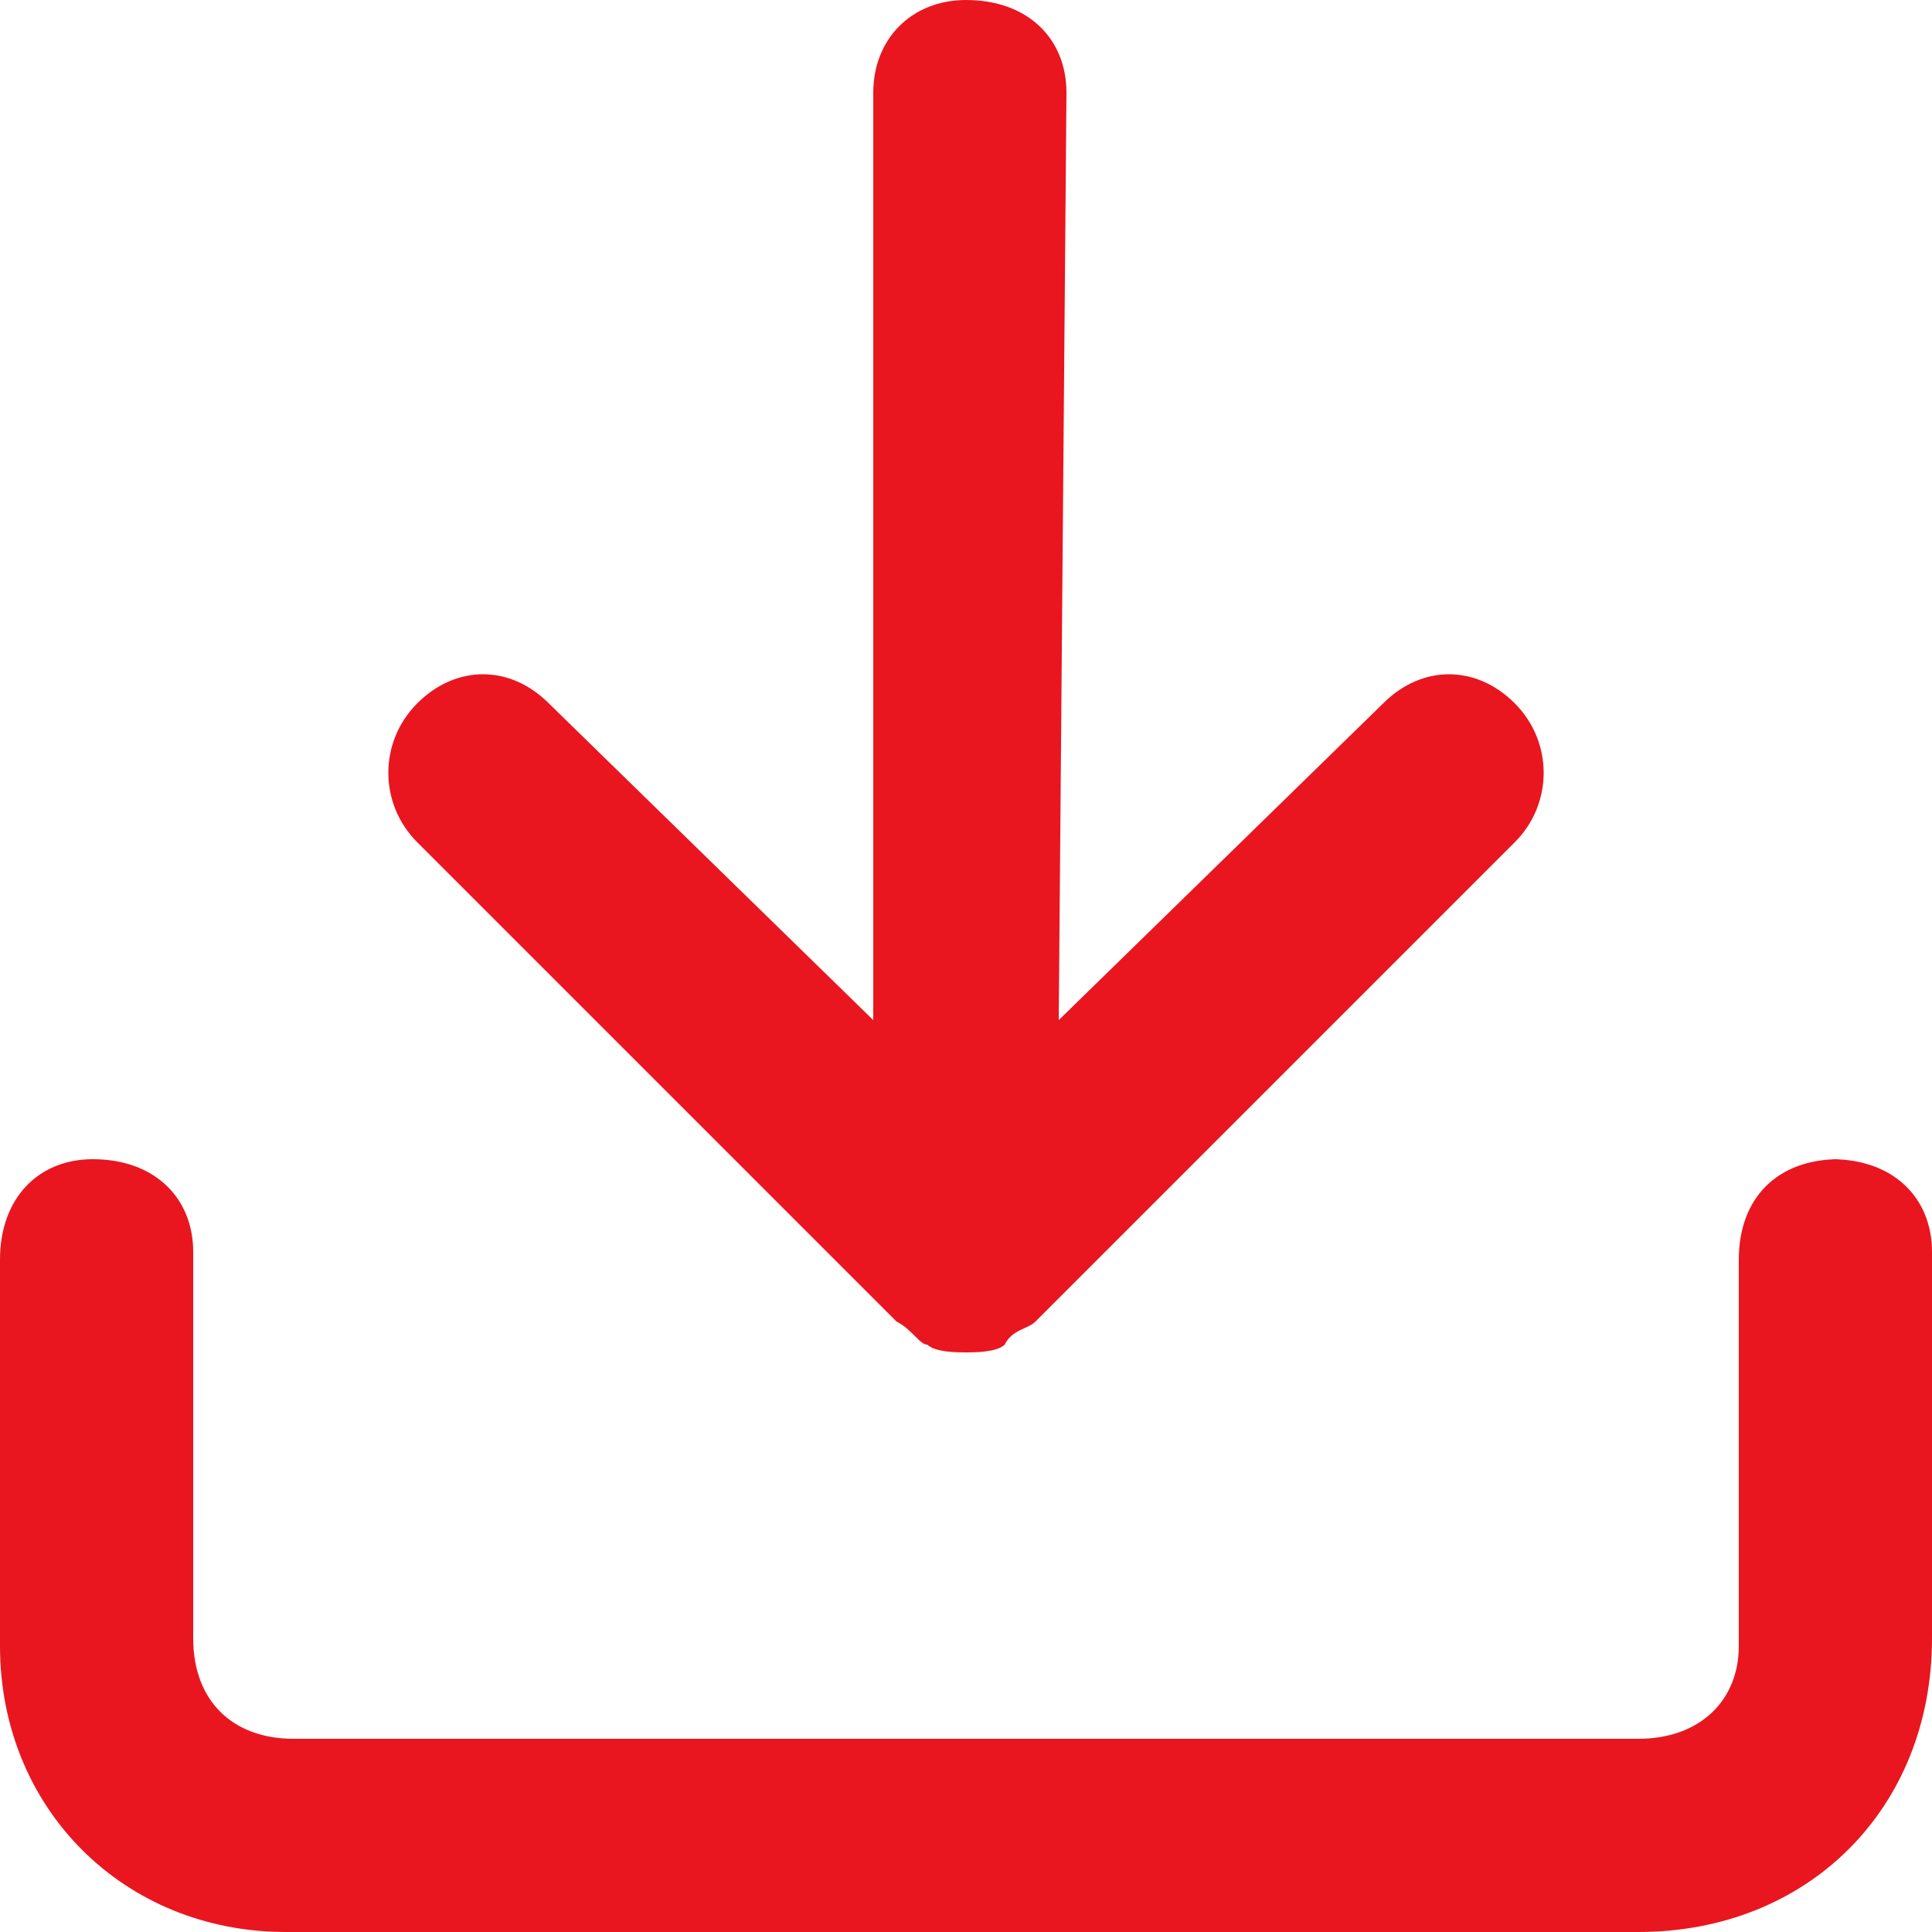
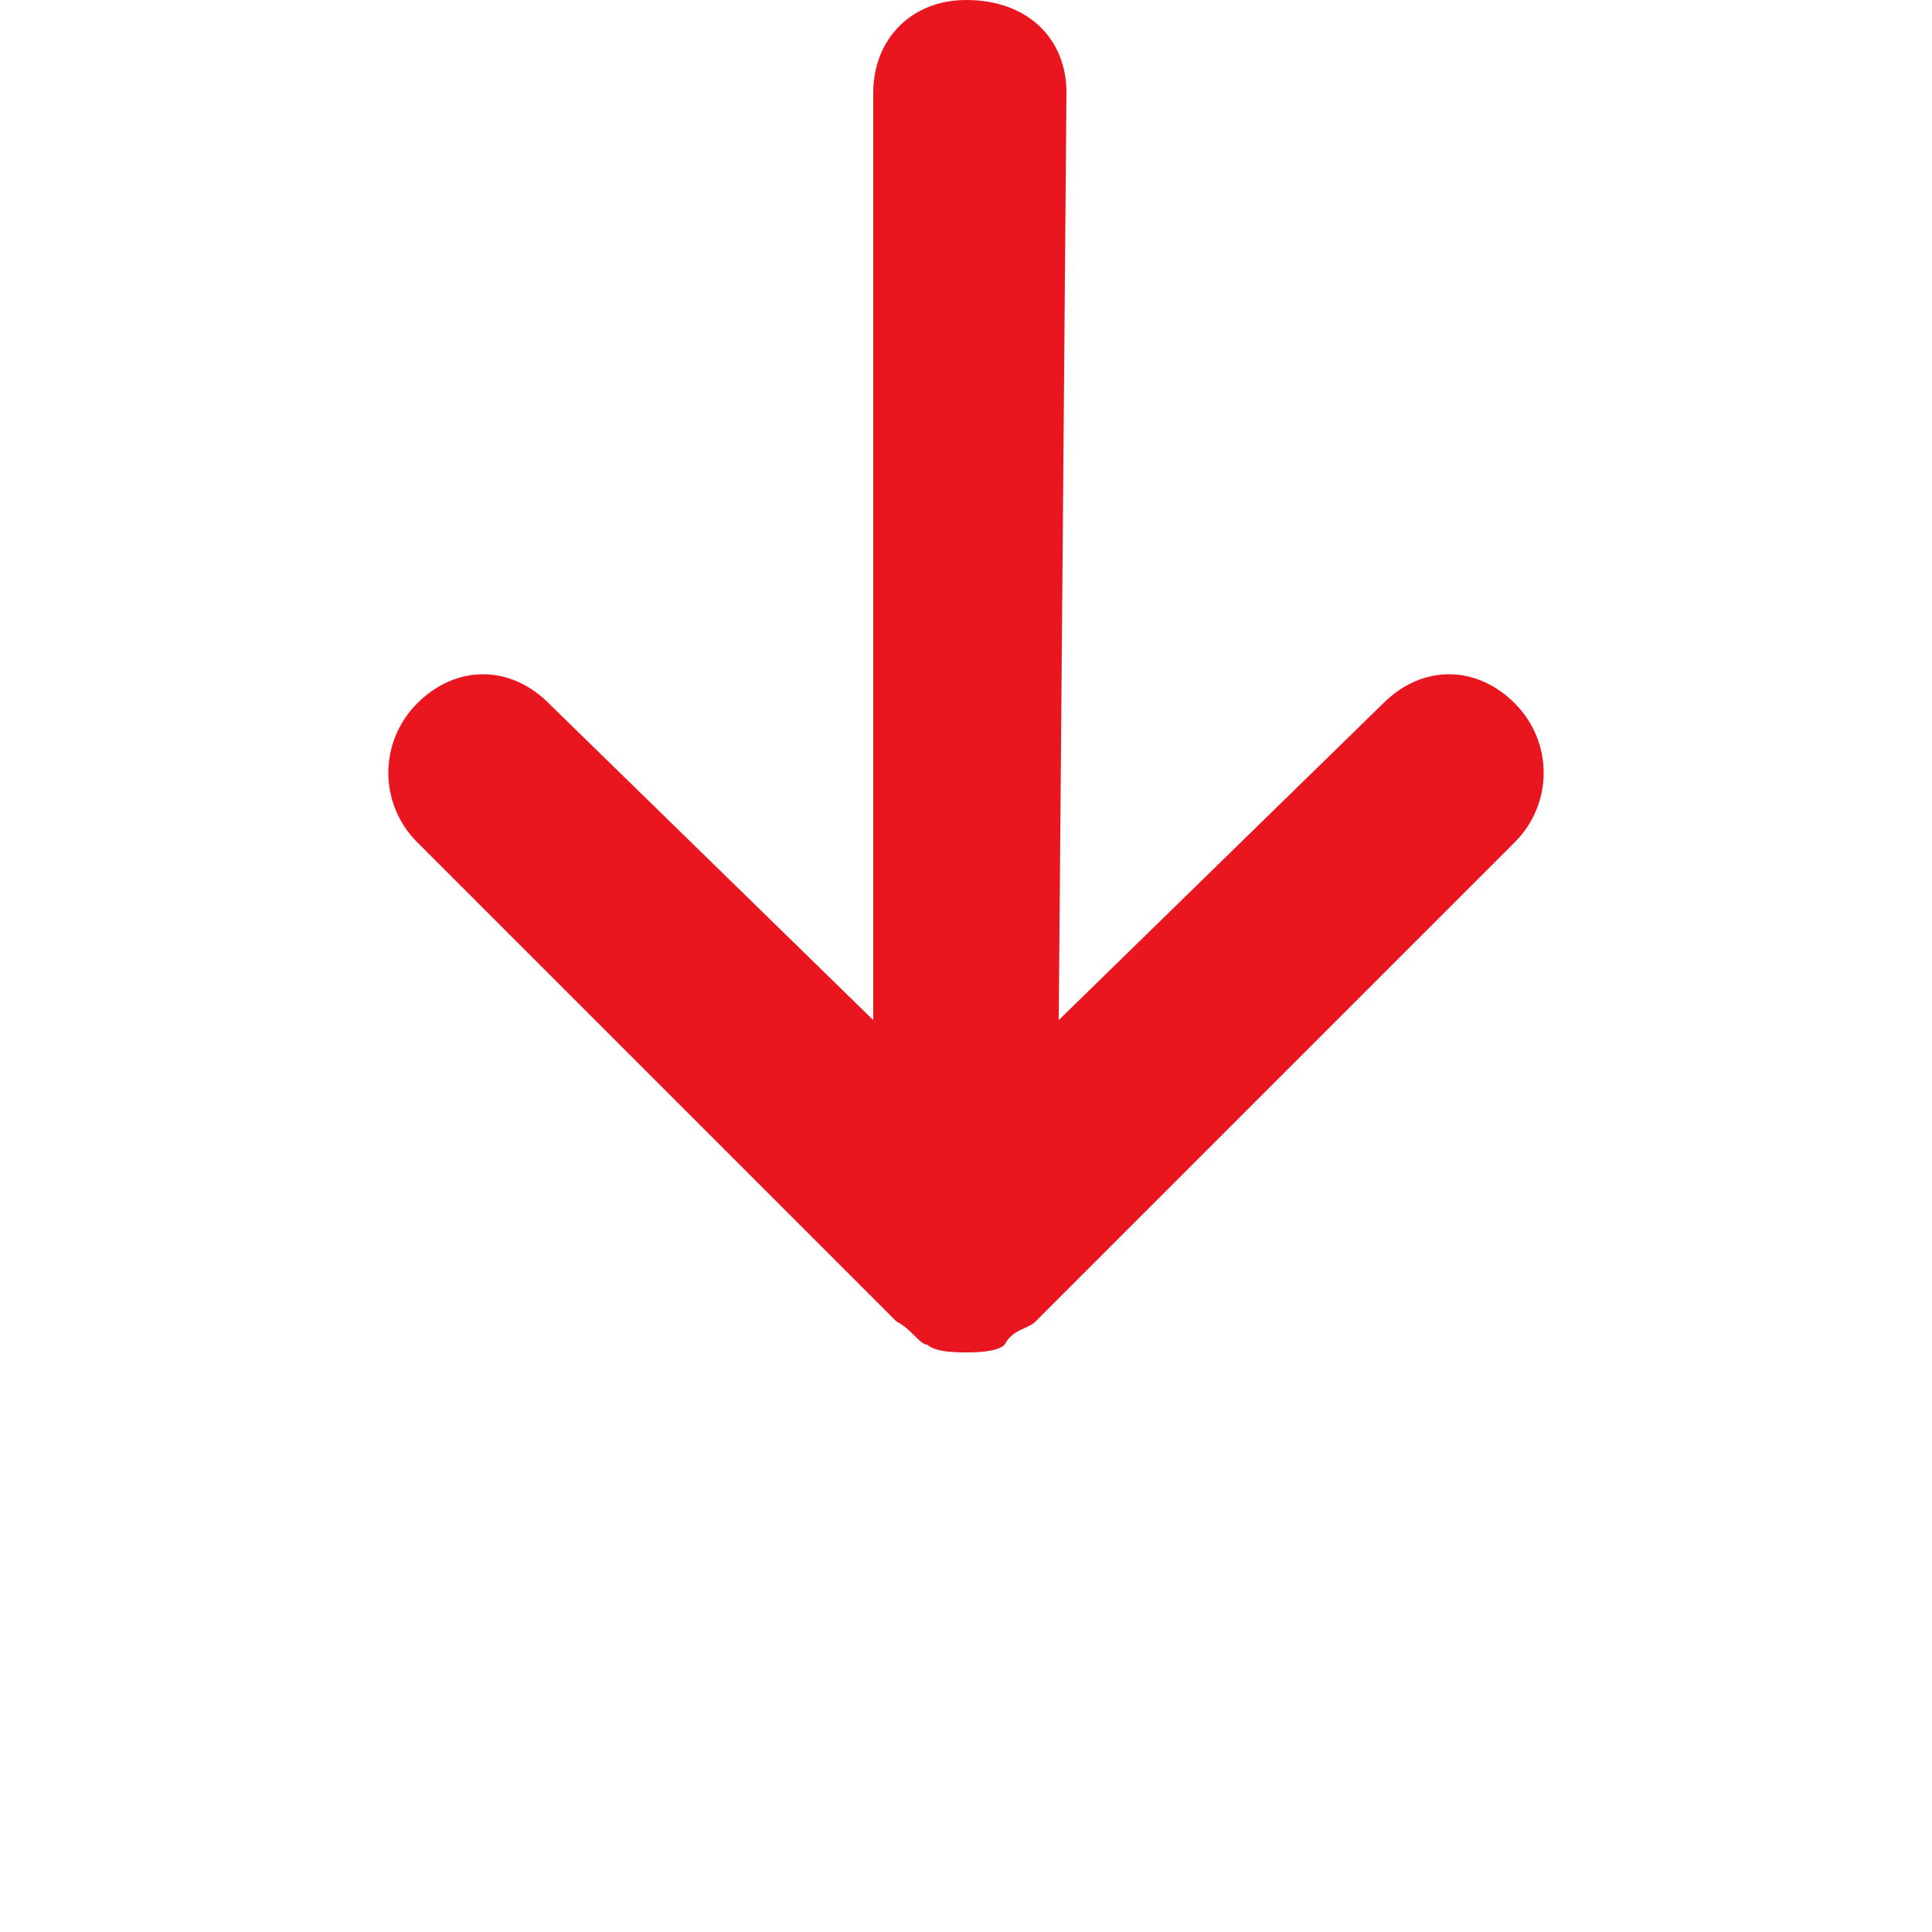
<svg xmlns="http://www.w3.org/2000/svg" version="1.2" viewBox="0 0 25 25" width="25" height="25">
  <title>download-1-svg</title>
  <style>
		.s0 { fill: #e9161f } 
	</style>
-   <path id="Layer" class="s0" d="m23.8 15c-0.8 0-1.3 0.5-1.3 1.3v5c0 0.7-0.5 1.2-1.3 1.2h-17.4c-0.8 0-1.3-0.5-1.3-1.3v-5c0-0.7-0.5-1.2-1.3-1.2-0.7 0-1.2 0.5-1.2 1.3v5c0 2.1 1.6 3.7 3.7 3.7h17.5c2.2 0 3.8-1.6 3.8-3.8v-5c0-0.7-0.5-1.2-1.3-1.2z" />
  <path id="Layer" class="s0" d="m11.6 17.1c0.2 0.1 0.3 0.3 0.4 0.3 0.1 0.1 0.4 0.1 0.5 0.1 0.1 0 0.4 0 0.5-0.1 0.1-0.2 0.3-0.2 0.4-0.3l6.2-6.2c0.5-0.5 0.5-1.3 0-1.8-0.5-0.5-1.2-0.5-1.7 0l-4.2 4.1 0.1-12c0-0.7-0.5-1.2-1.3-1.2-0.7 0-1.2 0.5-1.2 1.2v12l-4.2-4.1c-0.5-0.5-1.2-0.5-1.7 0-0.5 0.5-0.5 1.3 0 1.8z" />
</svg>